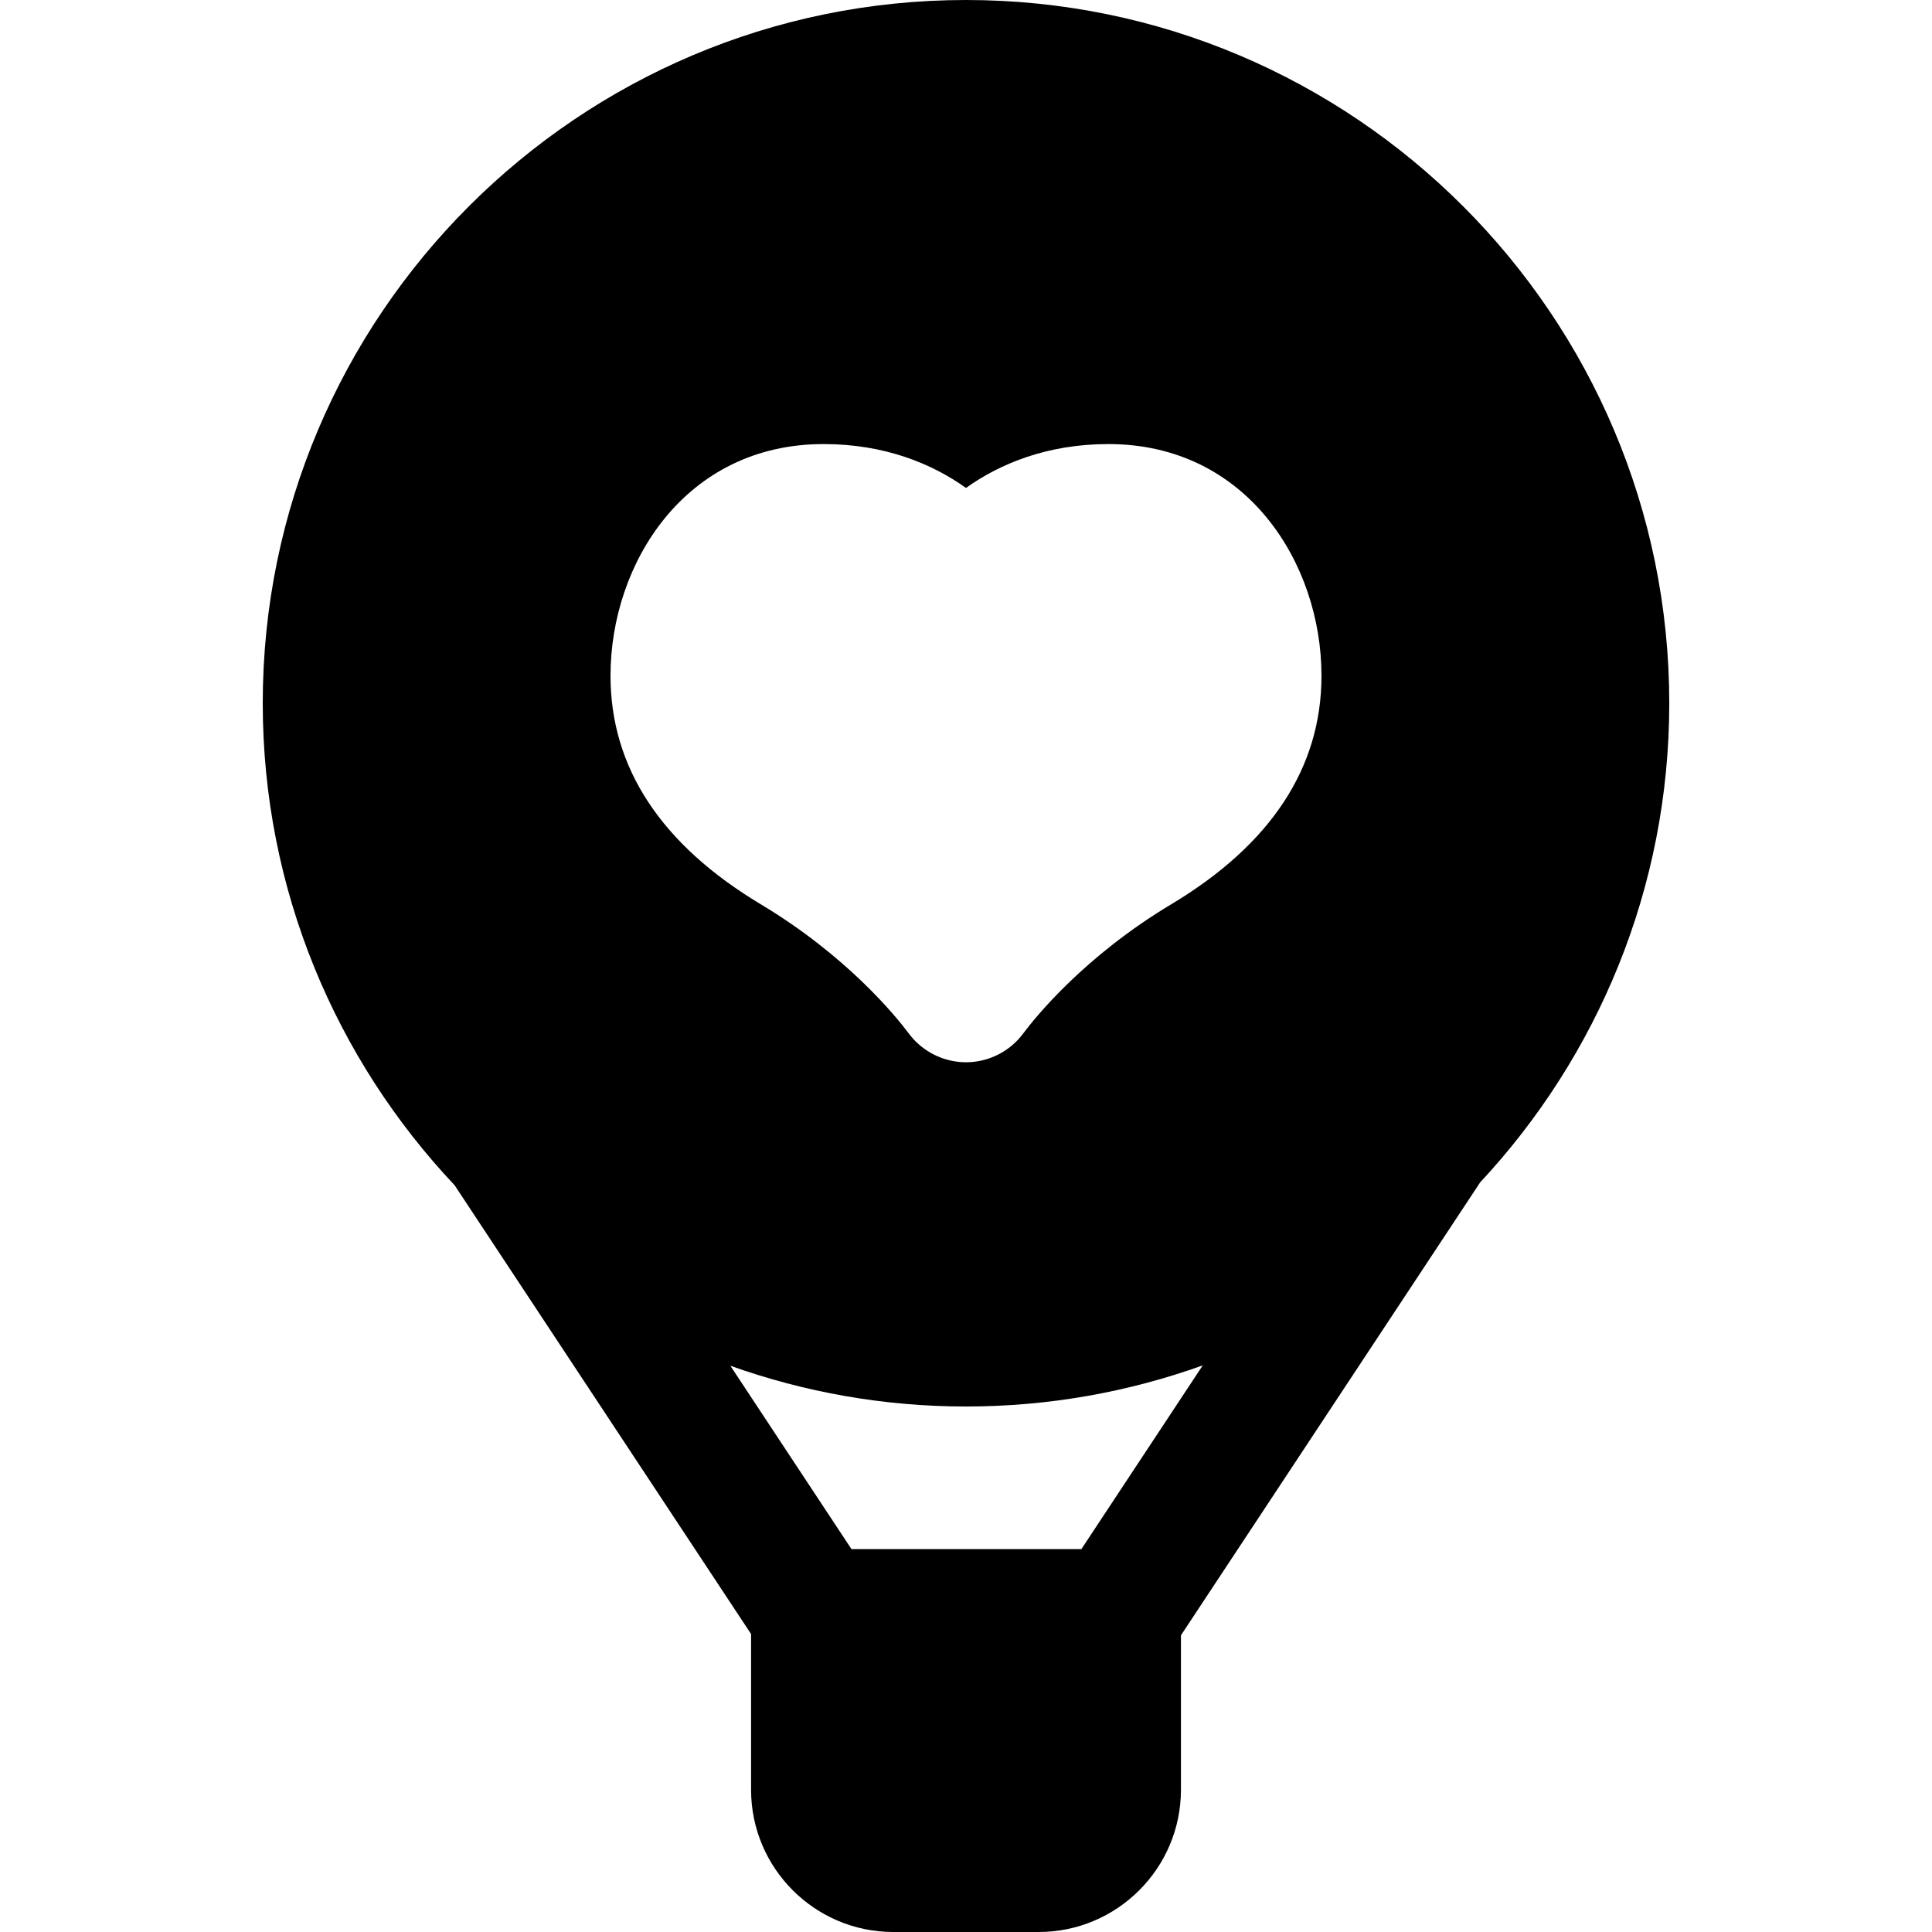
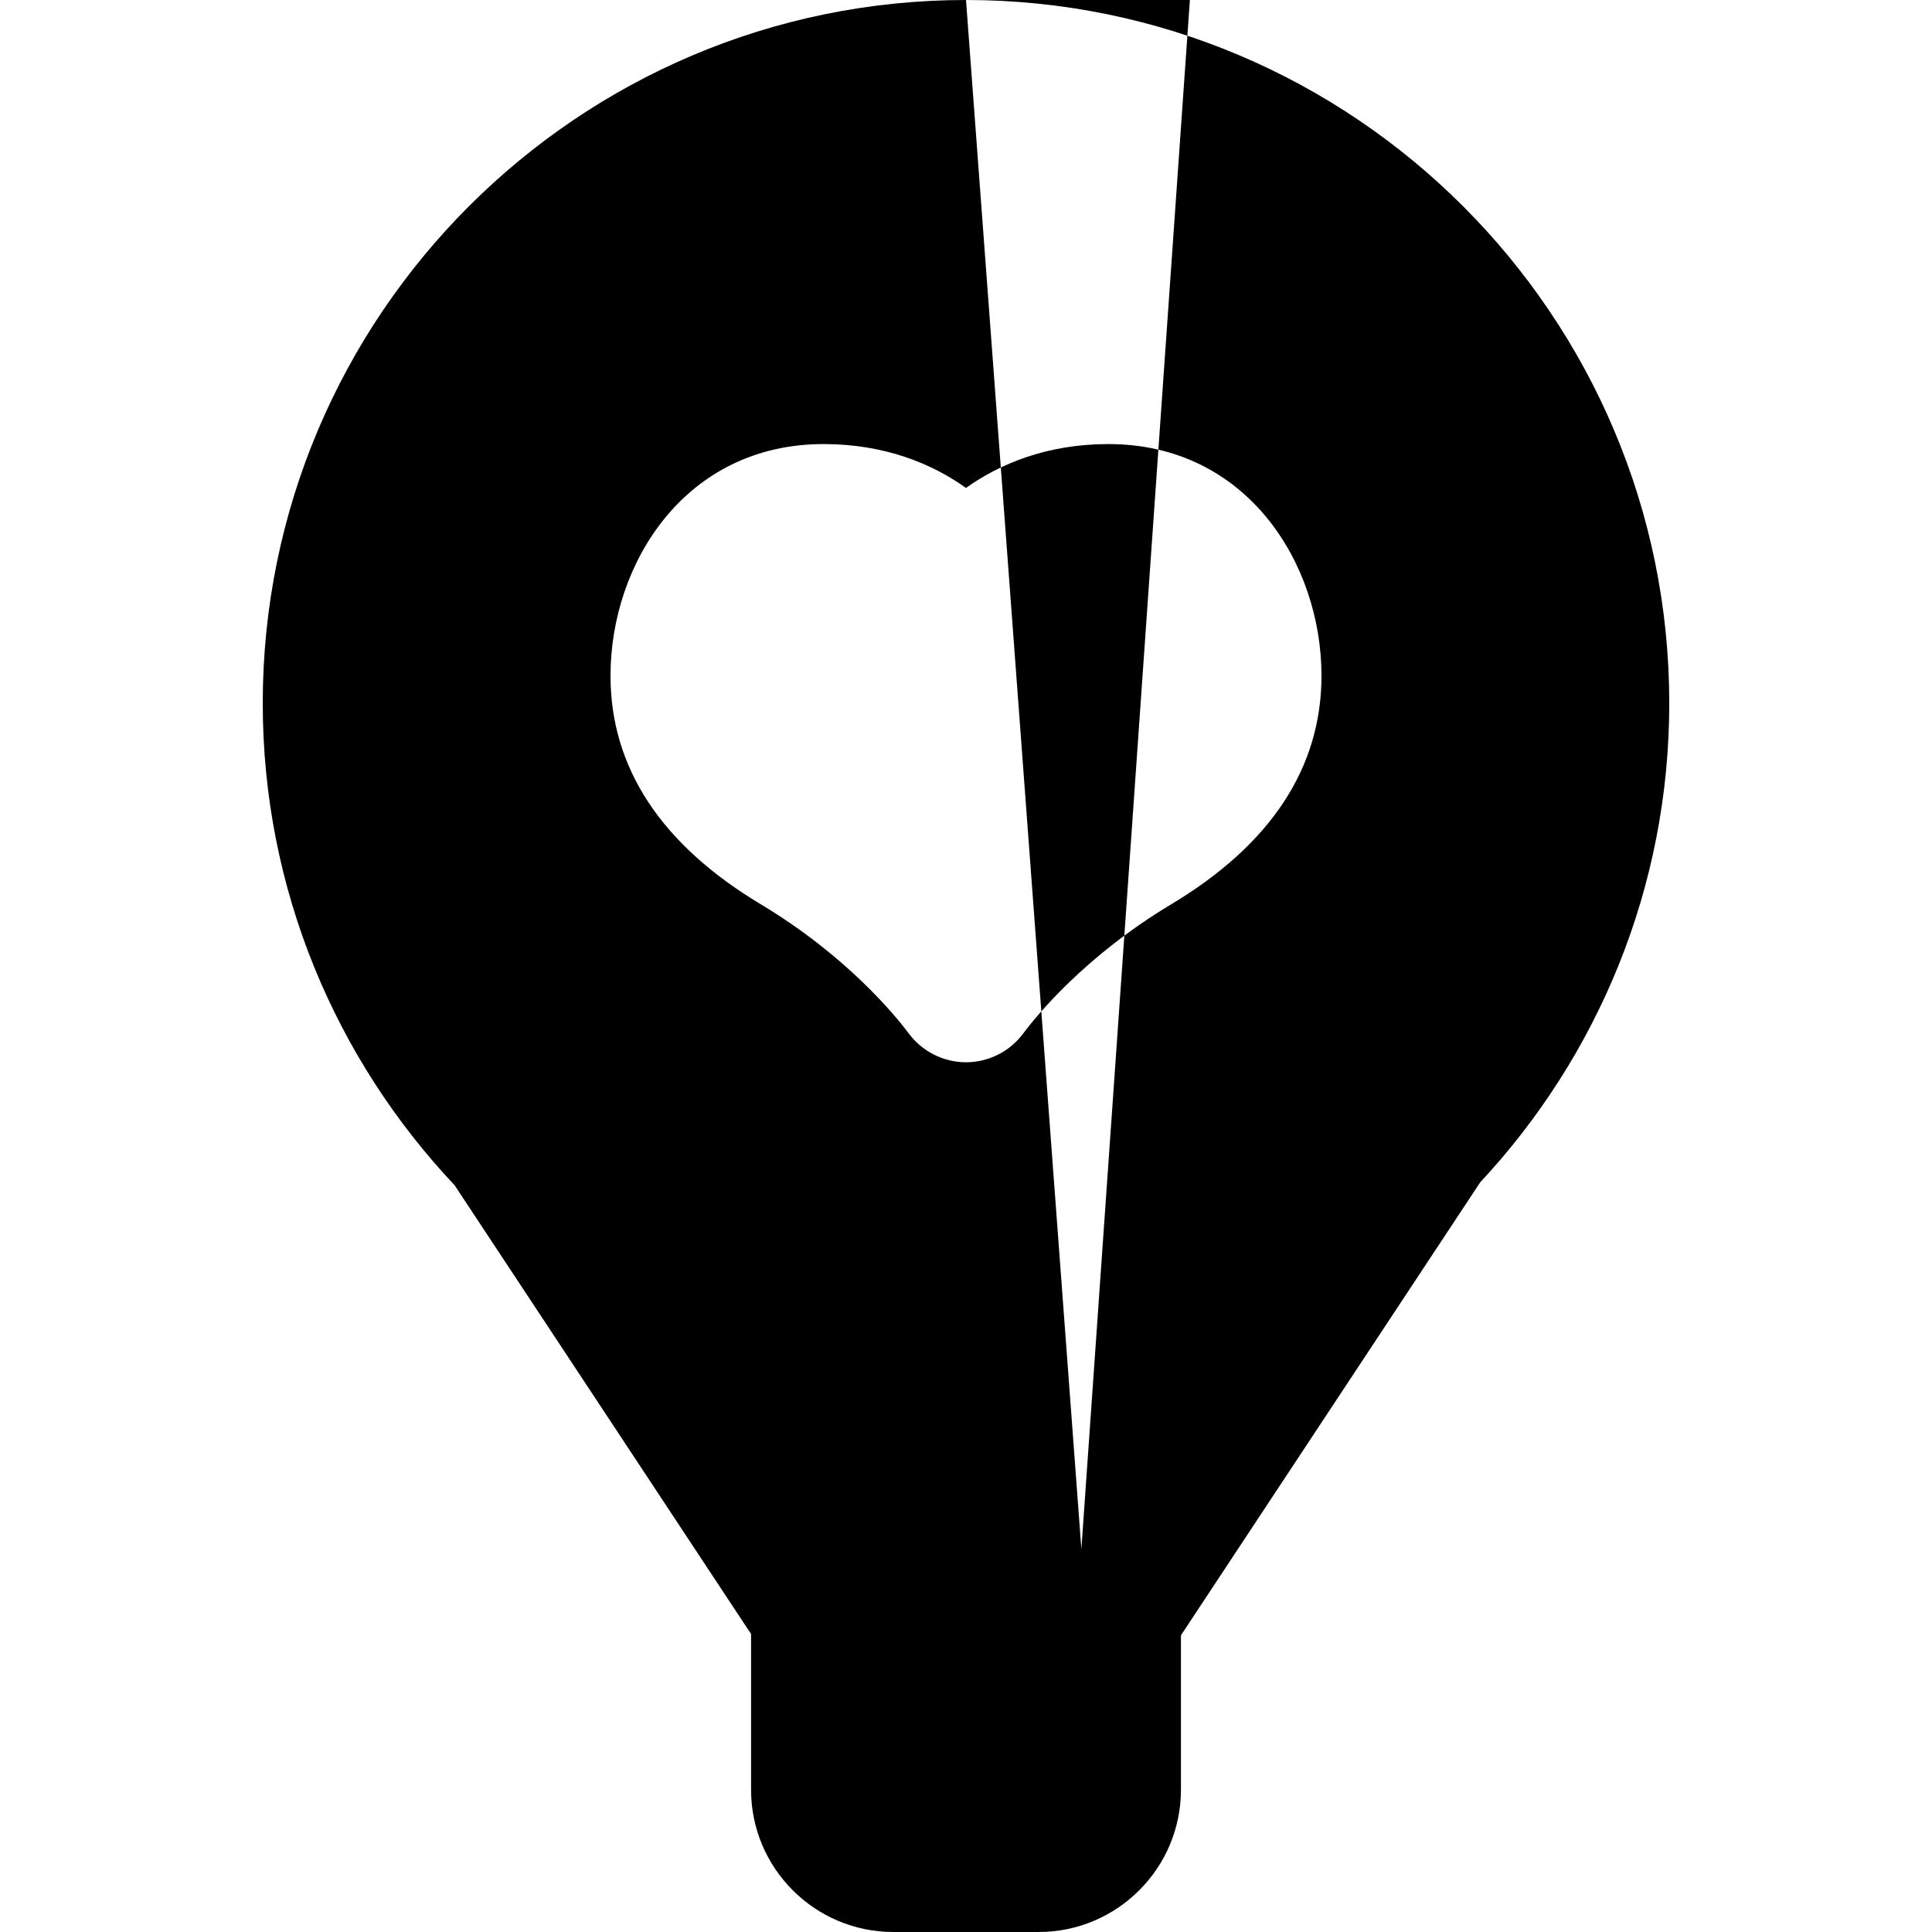
<svg xmlns="http://www.w3.org/2000/svg" fill="#000000" height="800px" width="800px" version="1.1" id="Capa_1" viewBox="0 0 221.933 221.933" xml:space="preserve">
-   <path d="M110.966,0C66.421,0,30.182,36.239,30.182,80.784c0,21.417,8.393,40.899,22.043,55.372l34.052,51.548v17.89  c0,9.009,7.329,16.339,16.339,16.339h16.701c9.01,0,16.34-7.33,16.34-16.339v-17.742l34.351-51.999  c0.006-0.01,0.011-0.02,0.018-0.03c13.464-14.438,21.726-33.787,21.726-55.039C191.75,36.239,155.511,0,110.966,0z M124.22,177.95  H97.811l-13.913-21.062c8.468,3.021,17.576,4.68,27.068,4.68c9.539,0,18.693-1.673,27.196-4.723L124.22,177.95z M134.55,103.872  c-9.939,5.958-15.551,12.891-17.034,14.873c-1.525,2.049-3.978,3.28-6.55,3.28c-2.567,0-5.018-1.228-6.553-3.284  c-1.479-1.978-7.087-8.907-17.03-14.869c-11.447-6.865-17.252-15.696-17.252-26.247c0-12.902,8.577-26.614,24.474-26.614  c7.021,0,12.462,2.254,16.361,5.04c3.899-2.786,9.342-5.04,16.362-5.04c15.896,0,24.473,13.712,24.473,26.614  C151.801,88.177,145.998,97.007,134.55,103.872z" />
+   <path d="M110.966,0C66.421,0,30.182,36.239,30.182,80.784c0,21.417,8.393,40.899,22.043,55.372l34.052,51.548v17.89  c0,9.009,7.329,16.339,16.339,16.339h16.701c9.01,0,16.34-7.33,16.34-16.339v-17.742l34.351-51.999  c0.006-0.01,0.011-0.02,0.018-0.03c13.464-14.438,21.726-33.787,21.726-55.039C191.75,36.239,155.511,0,110.966,0z H97.811l-13.913-21.062c8.468,3.021,17.576,4.68,27.068,4.68c9.539,0,18.693-1.673,27.196-4.723L124.22,177.95z M134.55,103.872  c-9.939,5.958-15.551,12.891-17.034,14.873c-1.525,2.049-3.978,3.28-6.55,3.28c-2.567,0-5.018-1.228-6.553-3.284  c-1.479-1.978-7.087-8.907-17.03-14.869c-11.447-6.865-17.252-15.696-17.252-26.247c0-12.902,8.577-26.614,24.474-26.614  c7.021,0,12.462,2.254,16.361,5.04c3.899-2.786,9.342-5.04,16.362-5.04c15.896,0,24.473,13.712,24.473,26.614  C151.801,88.177,145.998,97.007,134.55,103.872z" />
</svg>